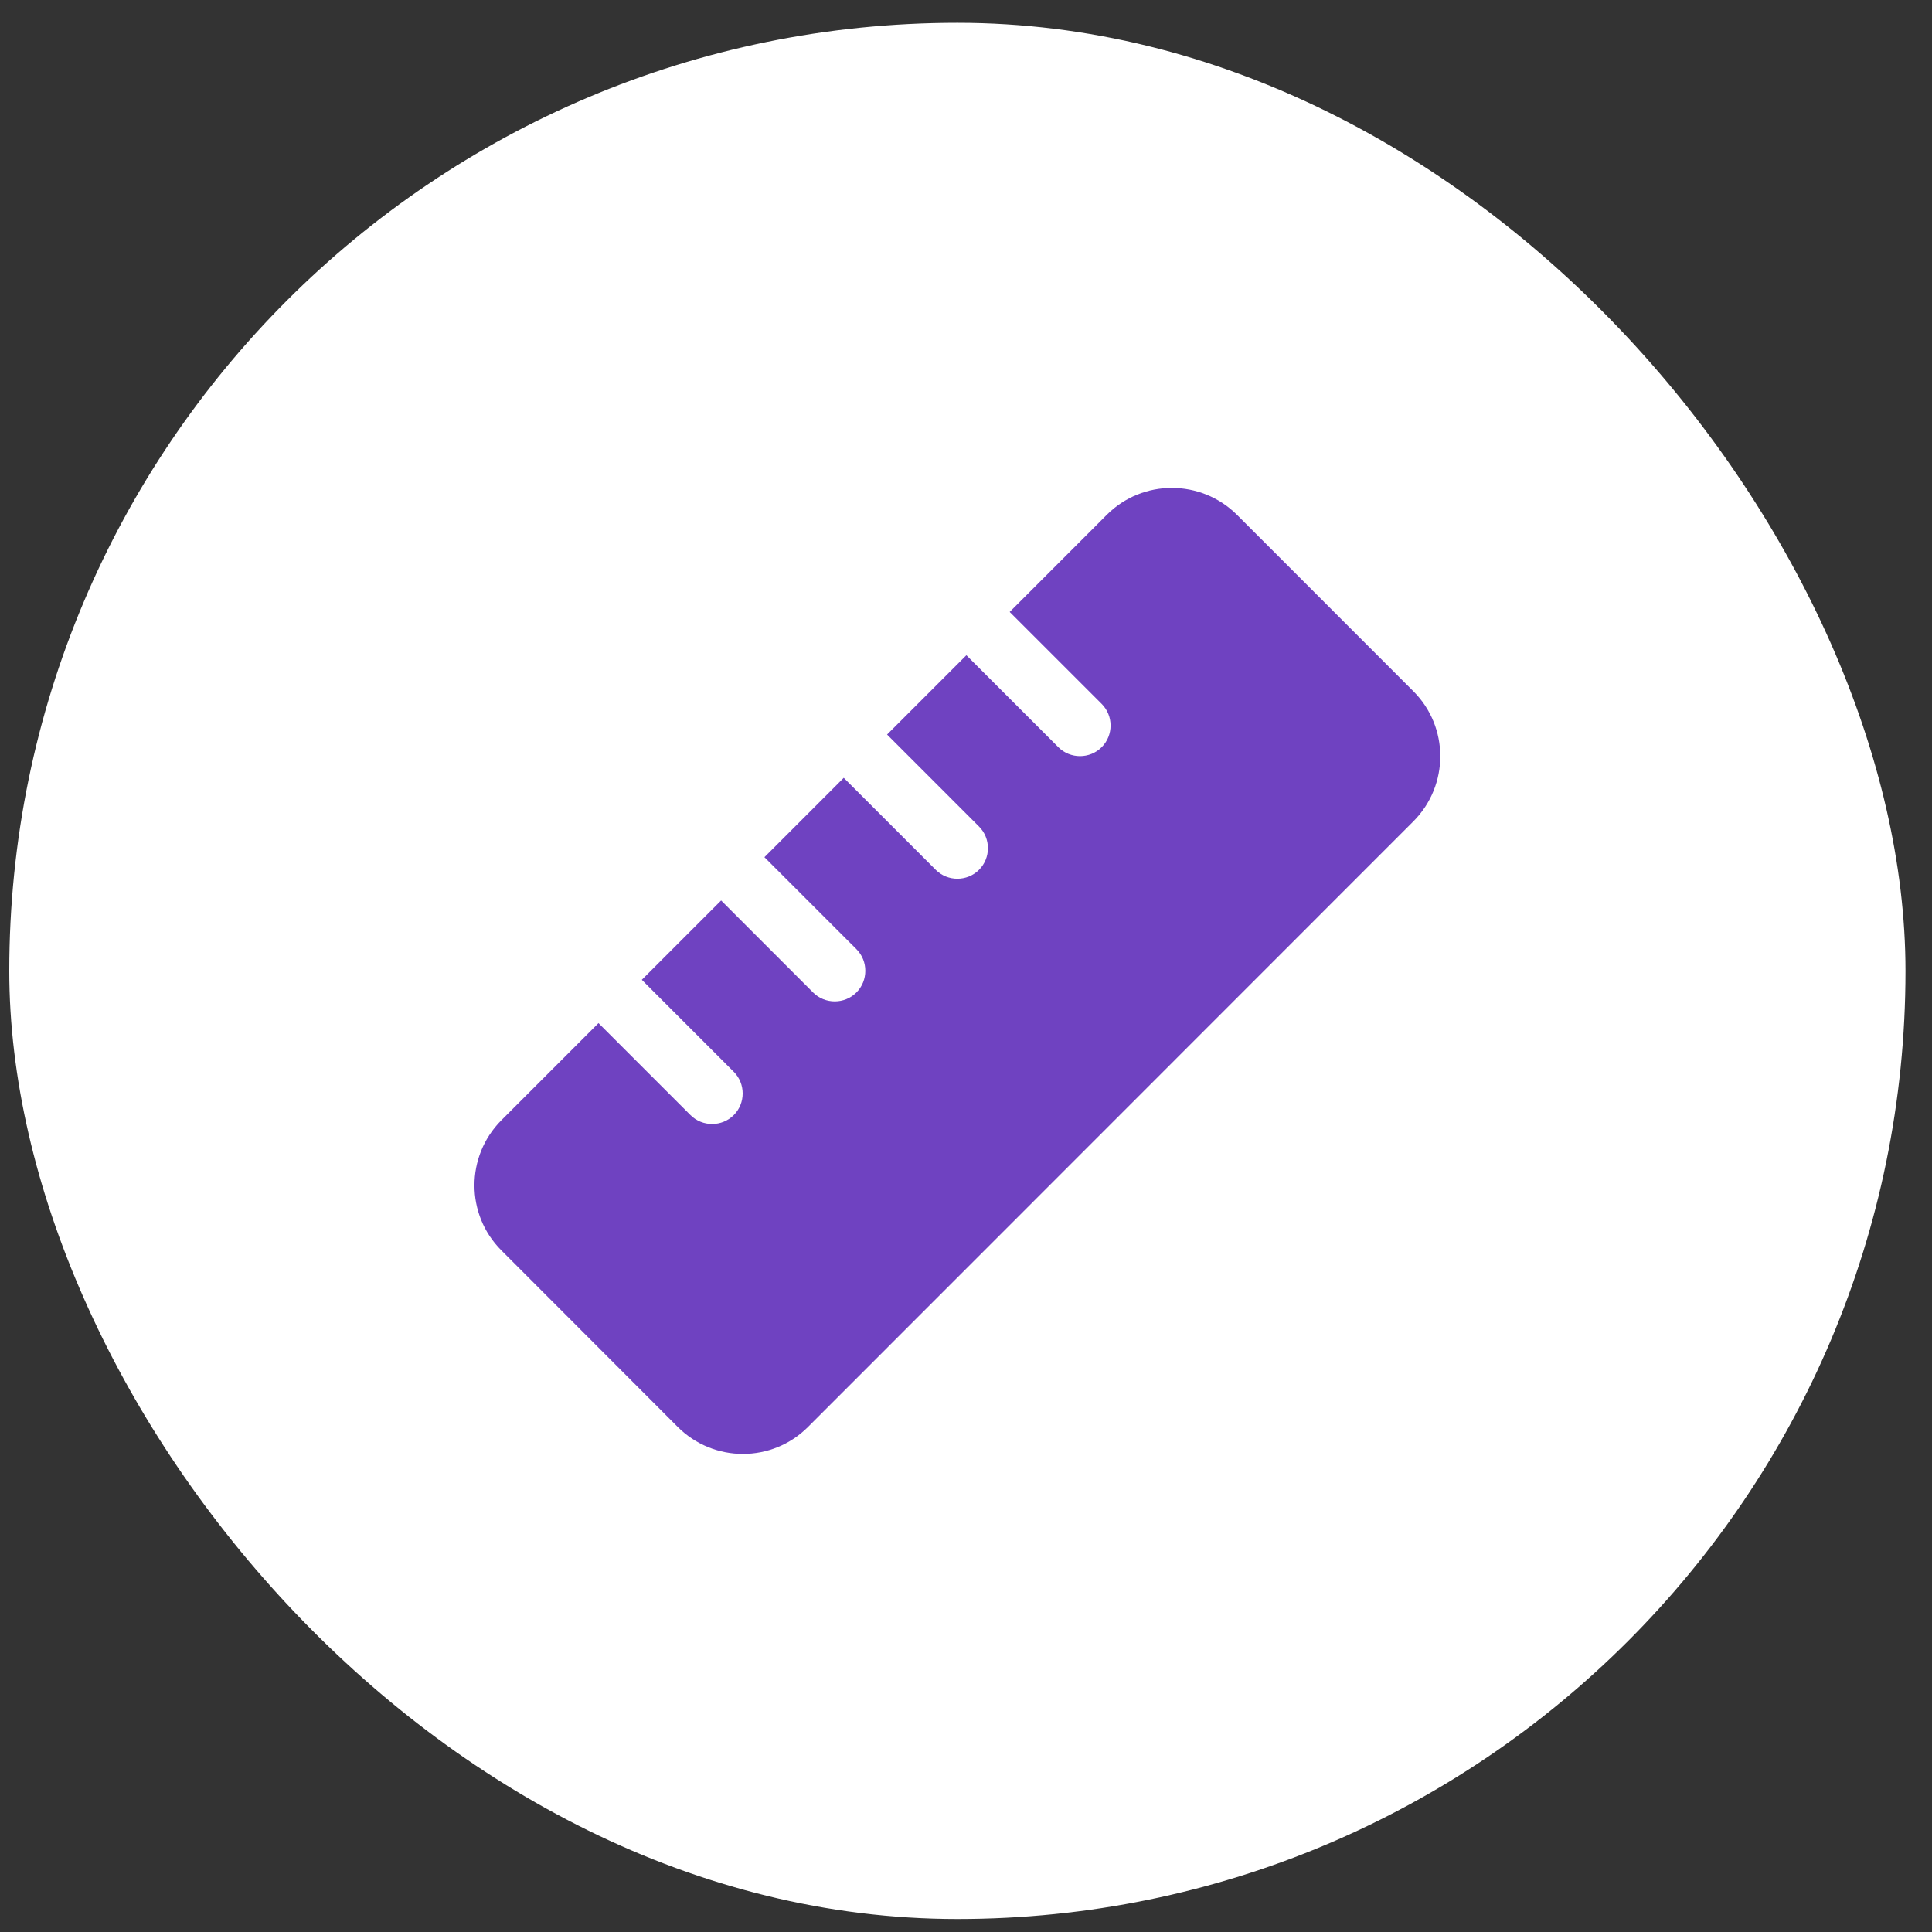
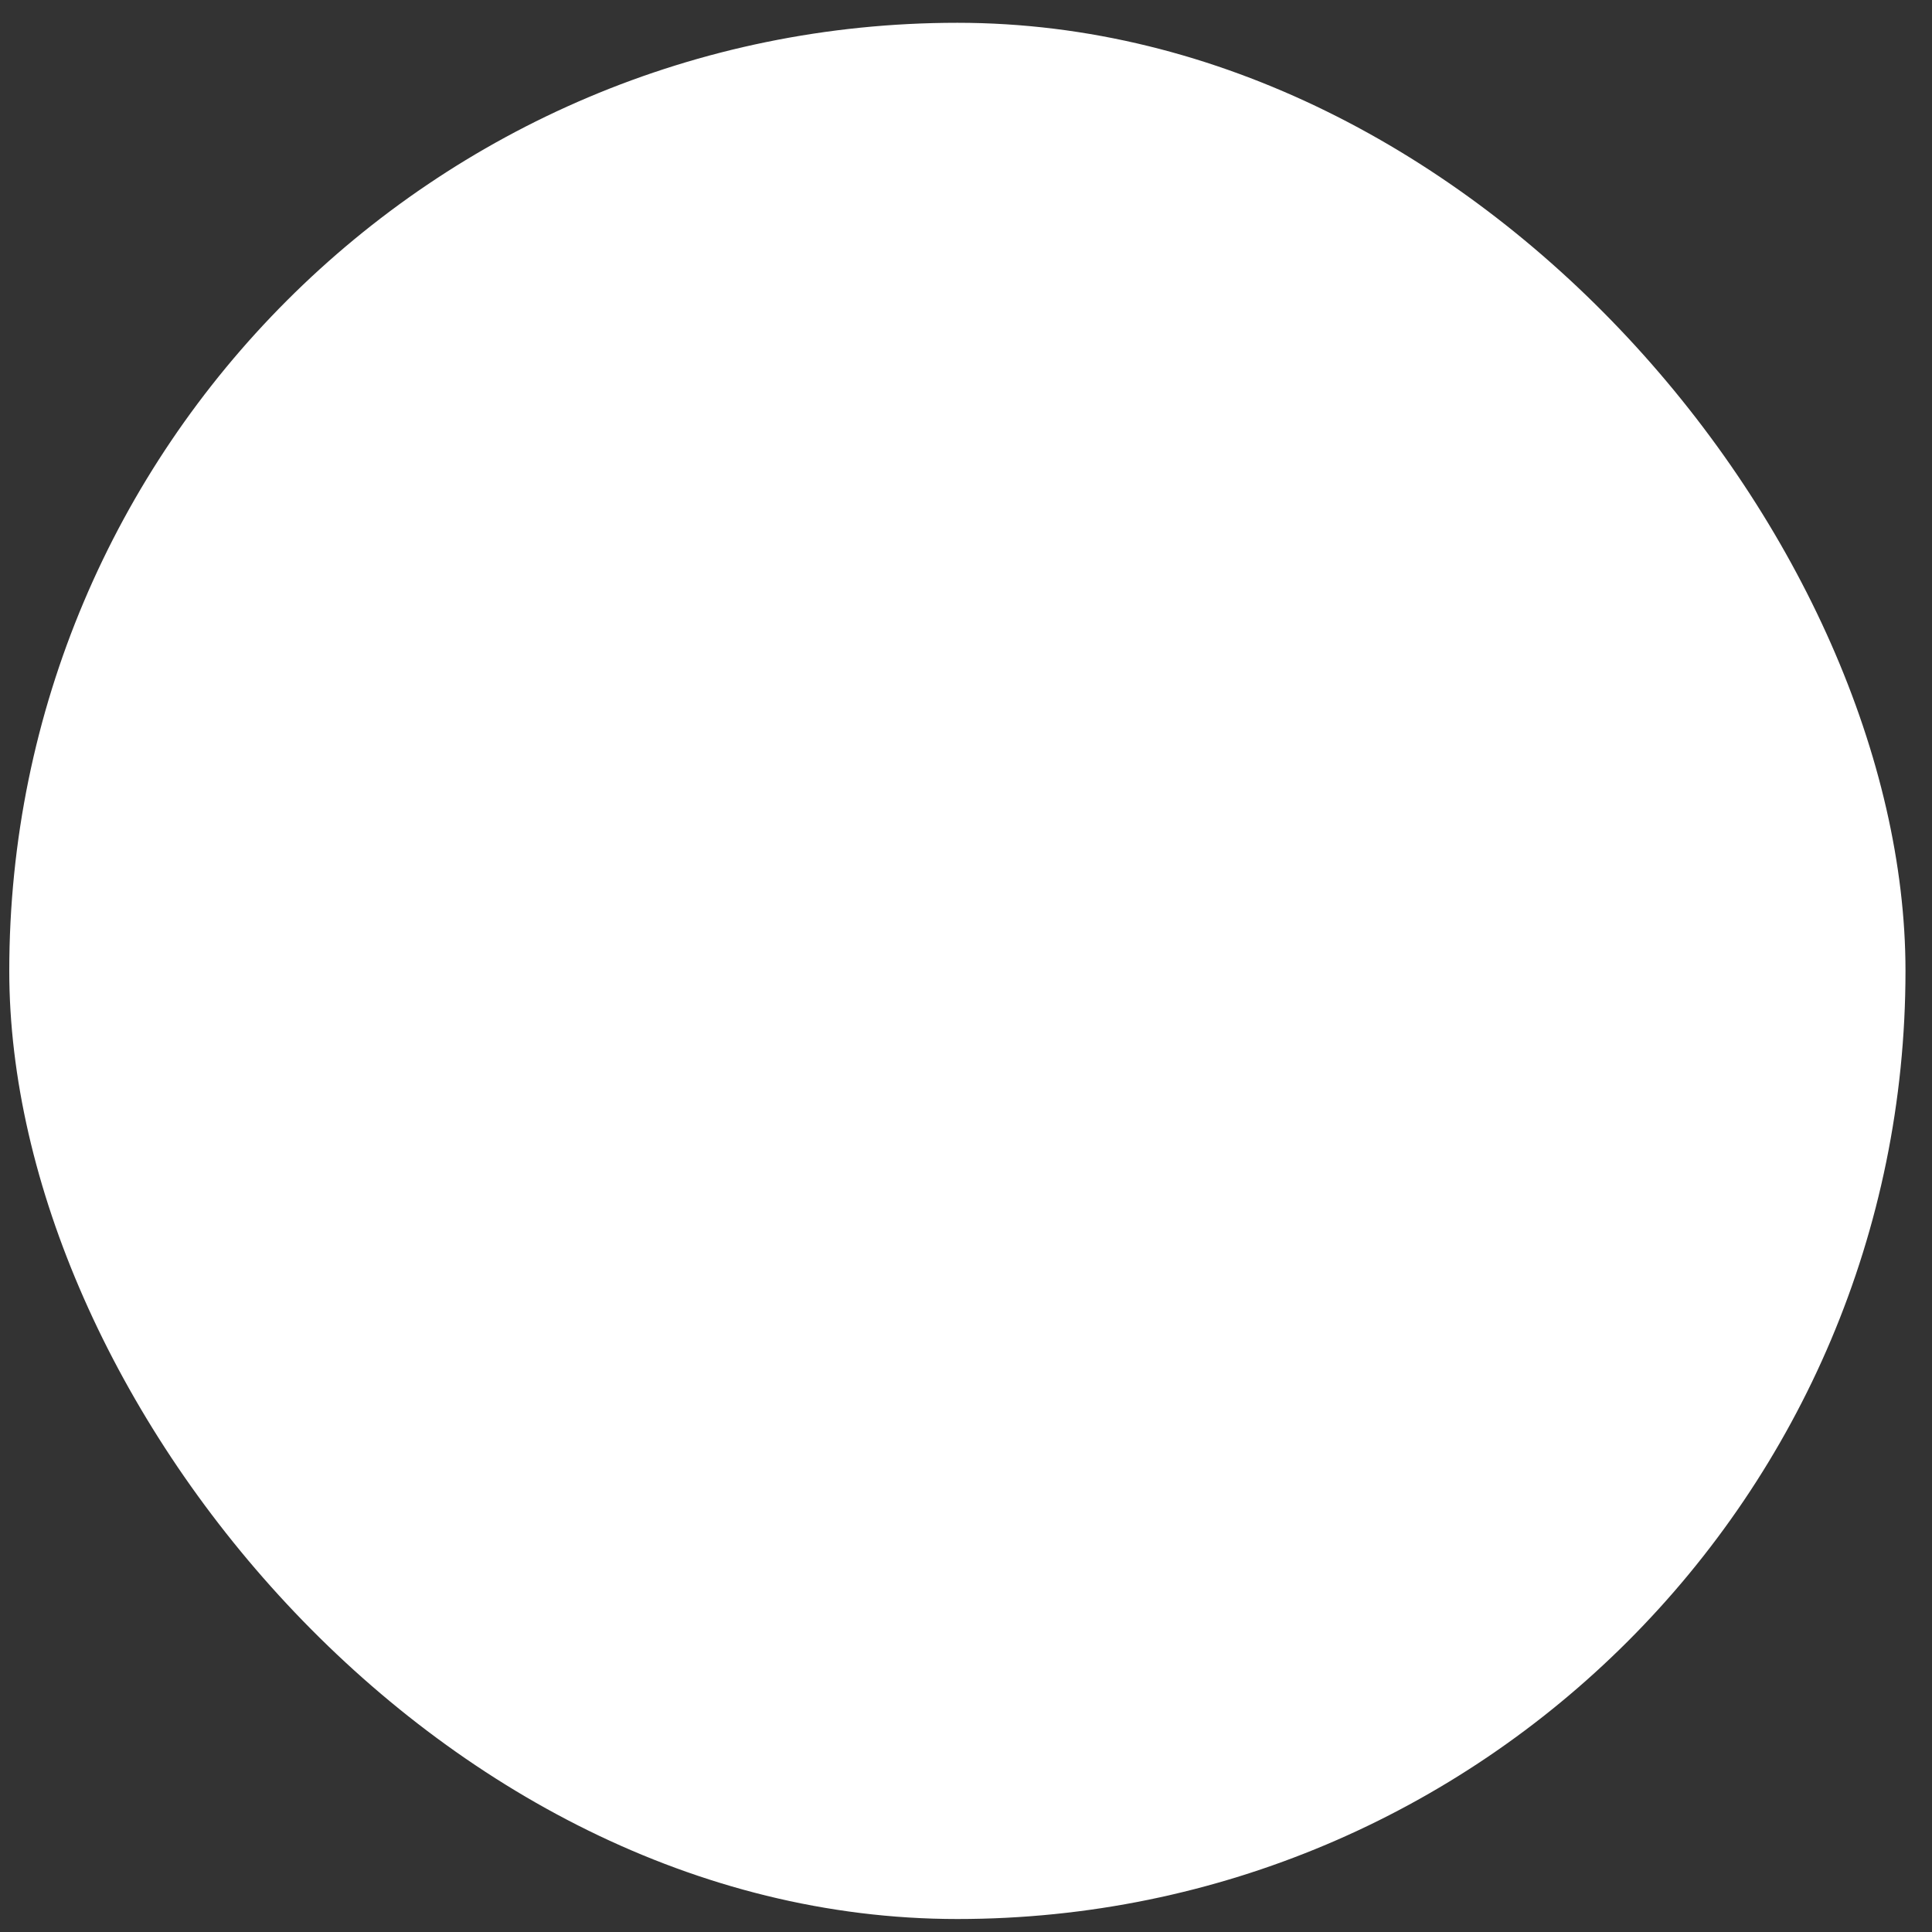
<svg xmlns="http://www.w3.org/2000/svg" width="54" height="54" viewBox="0 0 54 54" fill="none">
  <rect x="0" y="0" width="54" height="54" fill="#333333" stroke="none" />
  <rect x="0.259" y="0.637" width="53" height="53" rx="26.5" fill="white" />
-   <path d="M22.582 39.886C21.58 40.888 19.952 40.888 18.945 39.886L14.013 34.948C13.011 33.947 13.011 32.319 14.013 31.312L16.728 28.596L19.299 31.167C19.631 31.499 20.177 31.499 20.509 31.167C20.841 30.835 20.841 30.289 20.509 29.957L17.939 27.386L20.156 25.169L22.726 27.74C23.058 28.072 23.605 28.072 23.937 27.74C24.269 27.408 24.269 26.861 23.937 26.529L21.366 23.959L23.583 21.741L26.154 24.312C26.486 24.644 27.032 24.644 27.364 24.312C27.696 23.98 27.696 23.434 27.364 23.102L24.794 20.531L27.011 18.314L29.581 20.884C29.913 21.217 30.46 21.217 30.792 20.884C31.124 20.552 31.124 20.006 30.792 19.674L28.221 17.104L30.936 14.388C31.938 13.387 33.566 13.387 34.573 14.388L39.505 19.321C40.507 20.322 40.507 21.95 39.505 22.957L22.582 39.886Z" fill="#6F42C1" />
</svg>